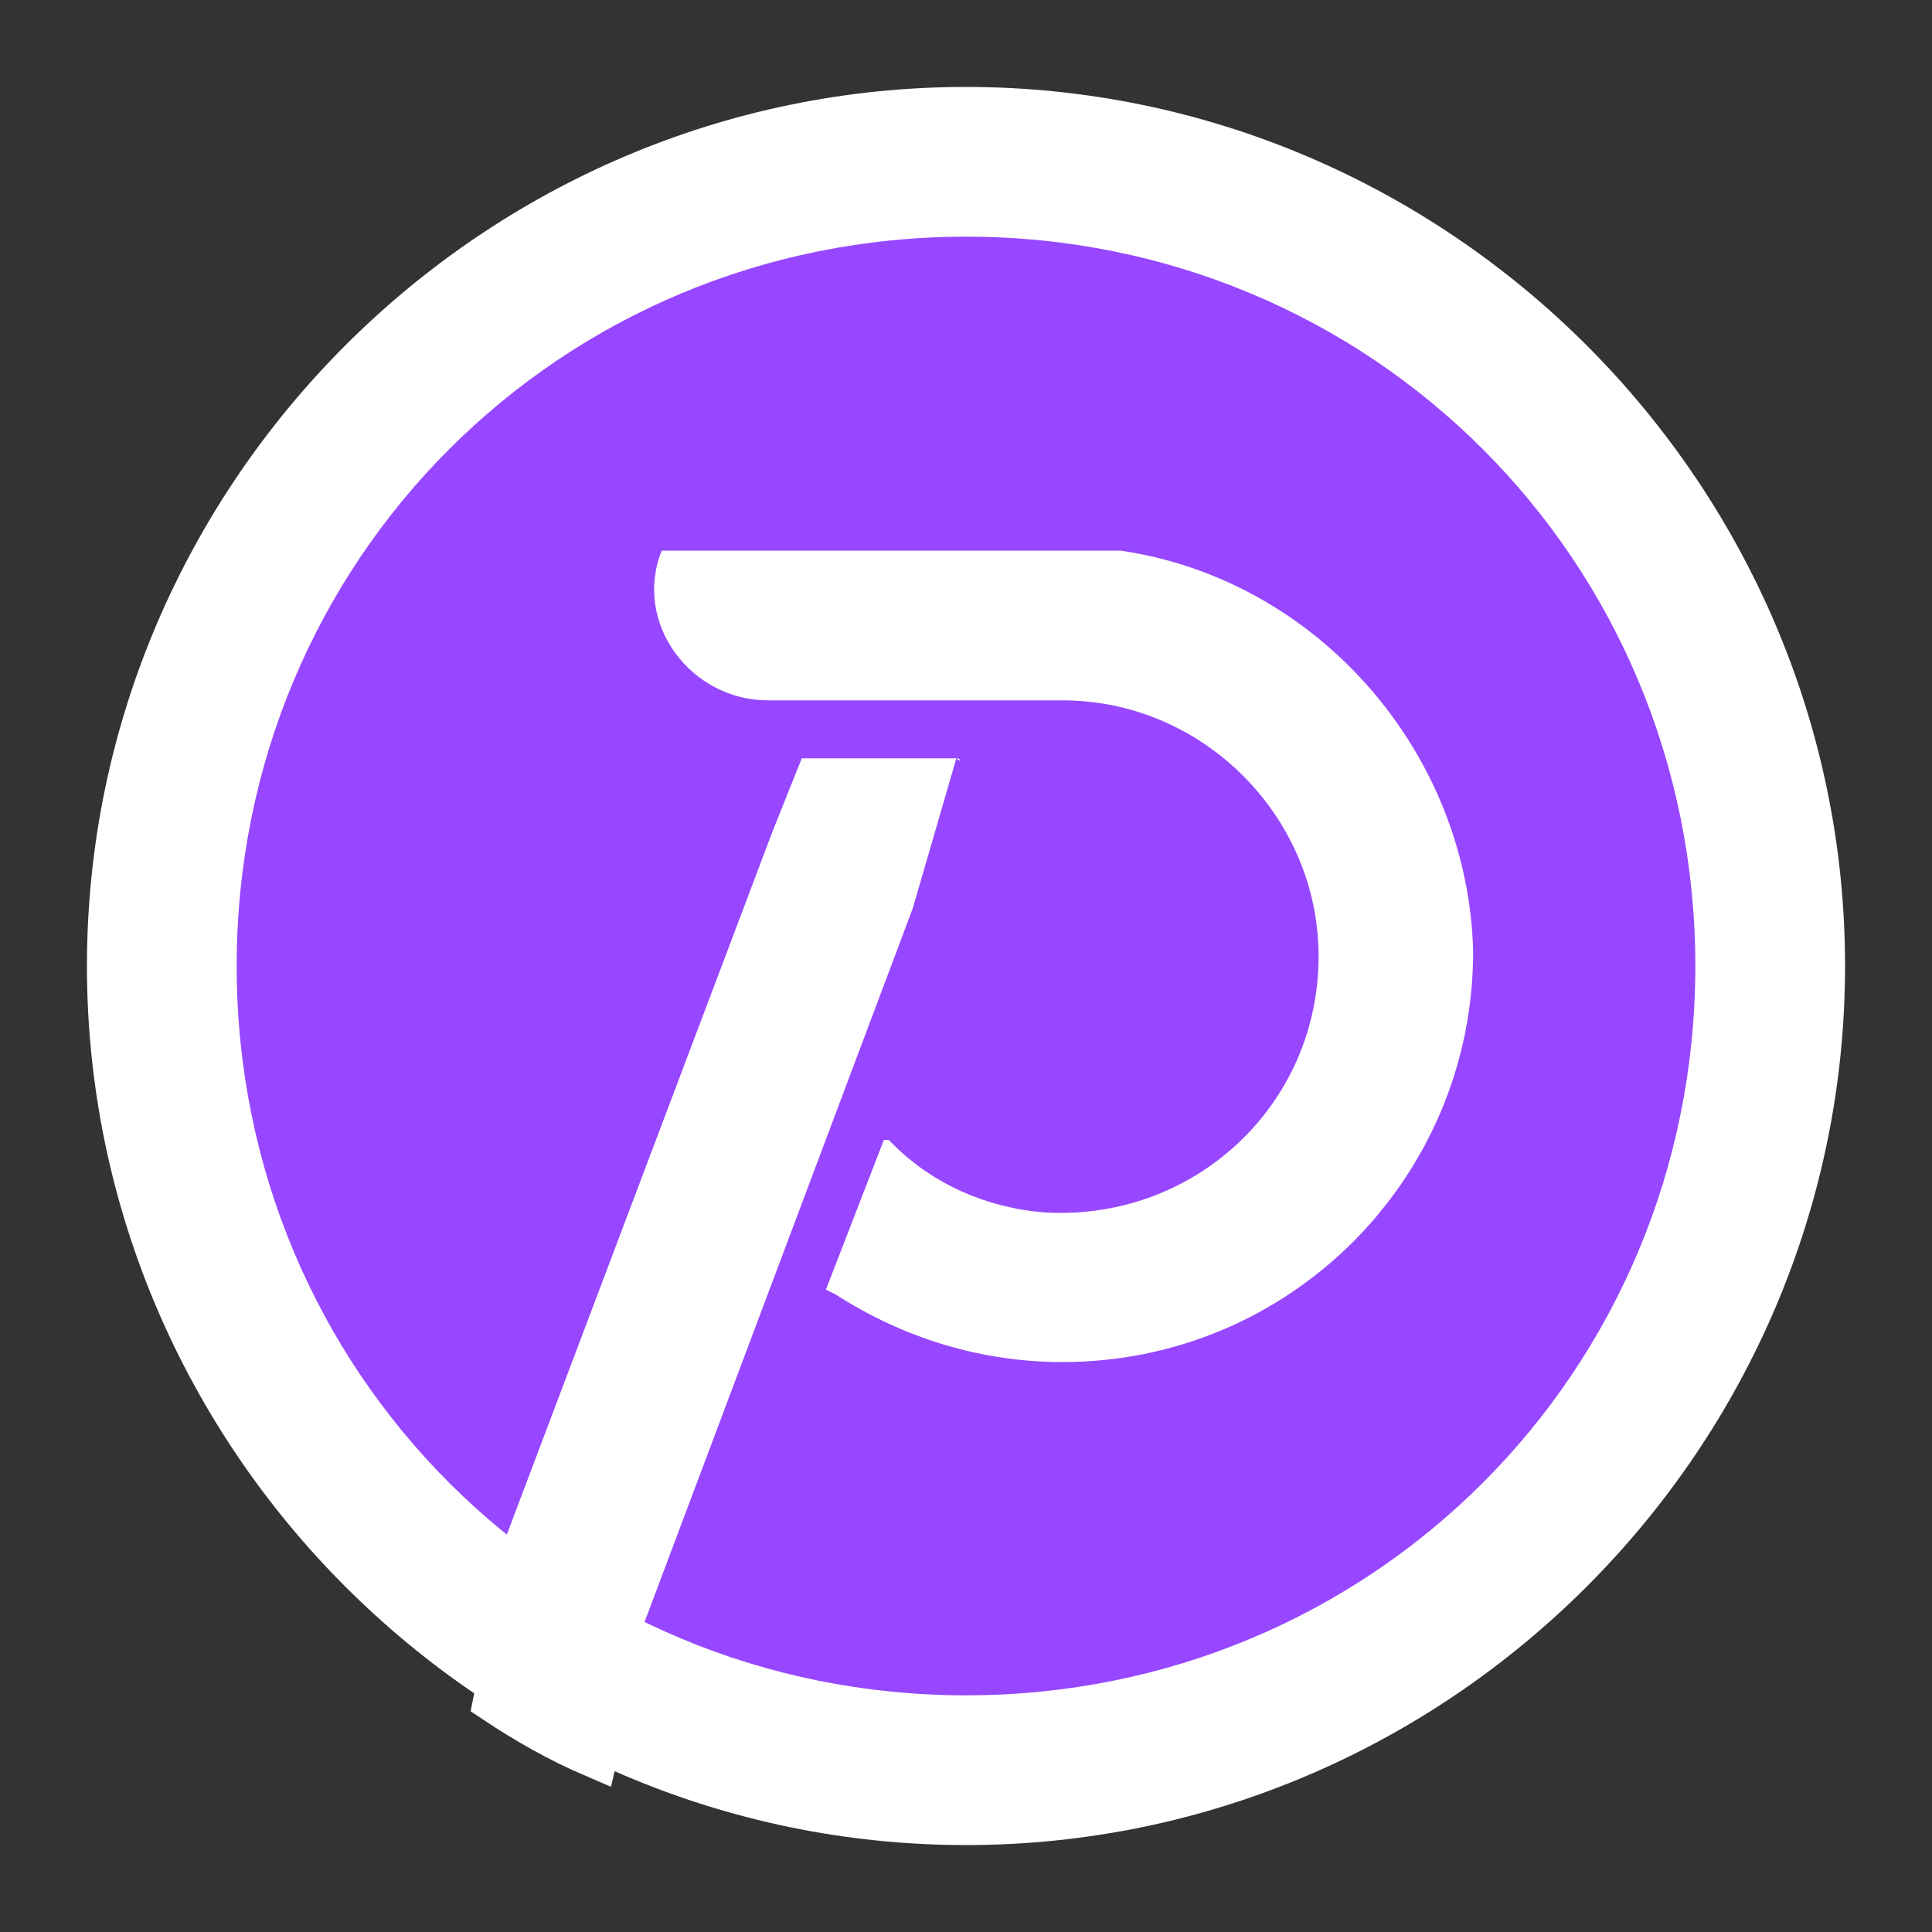
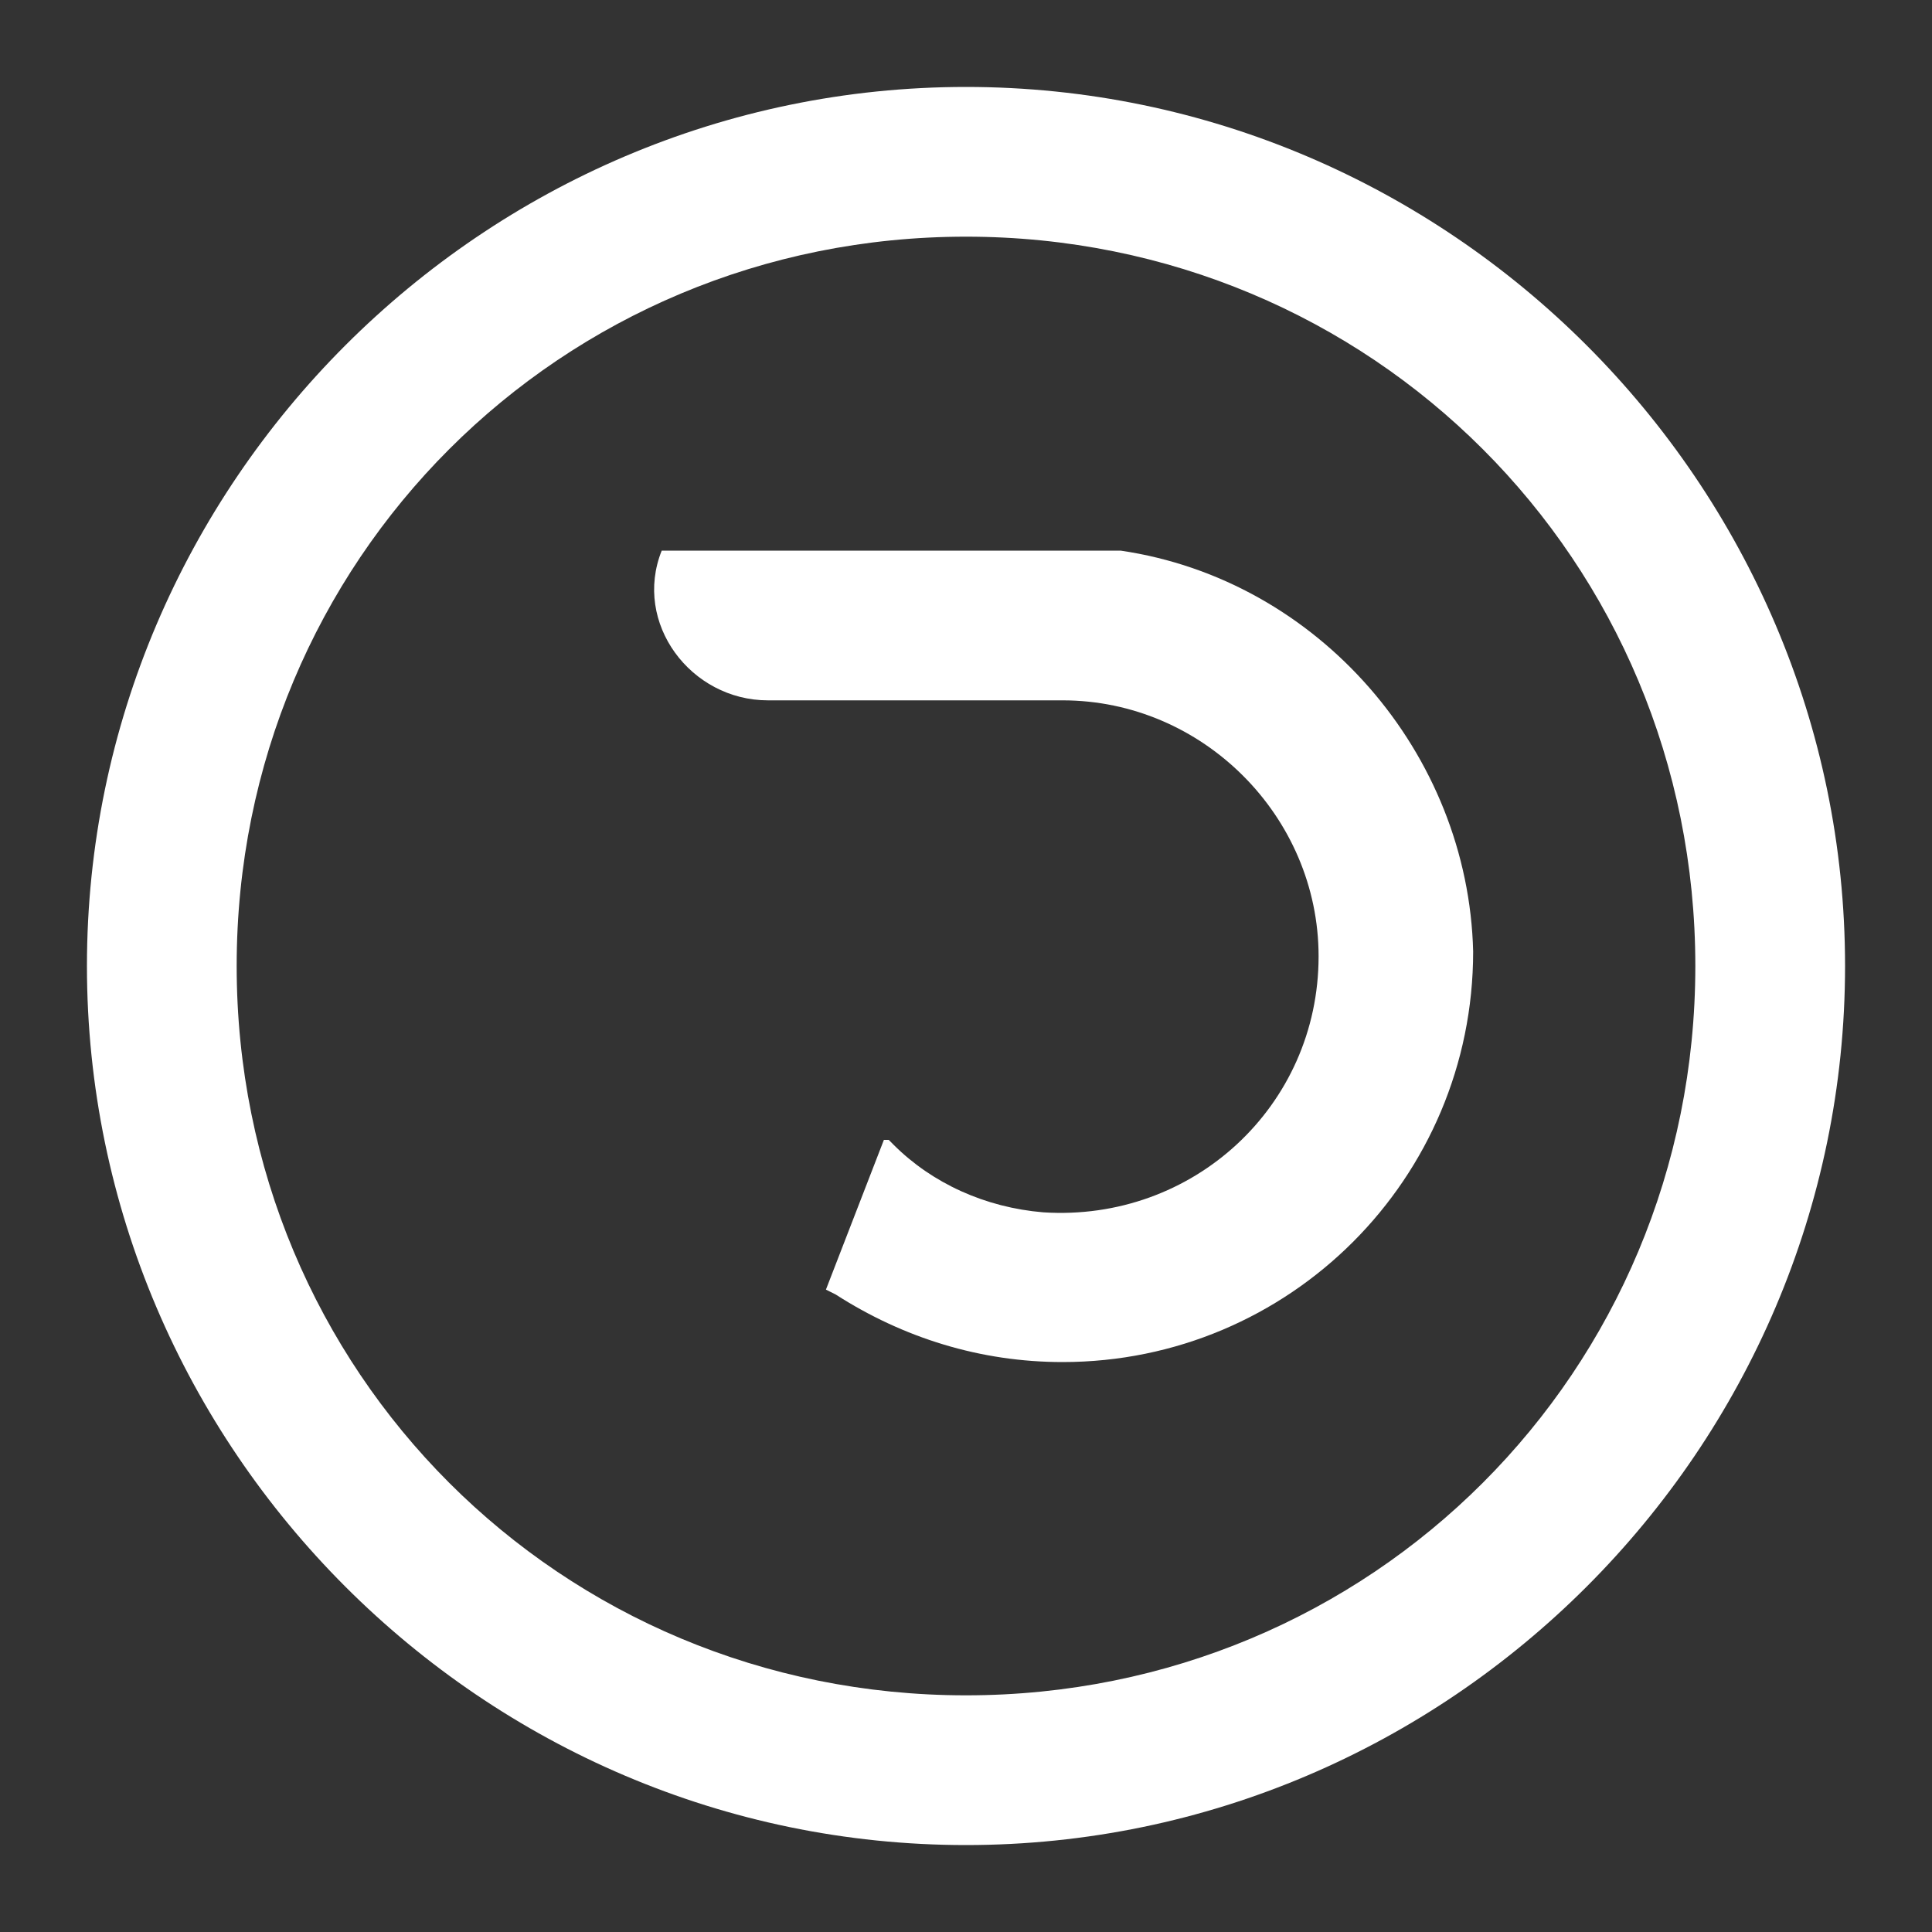
<svg xmlns="http://www.w3.org/2000/svg" version="1.1" id="Layer_1" x="0px" y="0px" viewBox="0 0 40 40" style="enable-background:new 0 0 40 40;" xml:space="preserve">
  <rect x="0" y="0" width="40" height="40" fill="#333333" stroke="none" />
  <style type="text/css">
	.st0{fill:#FFFFFF;stroke:#FFFFFF;stroke-miterlimit:10;}
	.st1{fill:#9747FF;}
	.st2{fill:#FFFFFF;}
</style>
-   <path class="st0" d="M29.1,12.2c-0.8-1-1.9-1.5-3.3-1.5c-1.8,0-3.5,0.8-5,2.3s-3.1,4-4.8,7.4l2.3-9.9L15,11.9l-4.7,23.3  c0.6,0.4,1.3,0.8,2,1.1l1.5-6.3c1.1,1,2.6,1.4,4.4,1.4c2.9,0,5.5-1.4,7.9-4.3c1.3-1.5,2.3-3.3,3.1-5.2s1.1-3.7,1.1-5.5  S29.9,13.2,29.1,12.2L29.1,12.2z M25.1,24.4c-1.9,4.1-4.1,6.2-6.6,6.2c-1.8,0-3.1-1-4.1-2.8l0.3-1c0.3-1,0.6-2.1,0.9-3  s0.7-1.9,1.1-2.8c1-2.2,2.2-4.2,3.7-6c1.5-1.8,3-2.7,4.4-2.7c0.9,0,1.5,0.3,2,1c0.5,0.7,0.7,1.6,0.7,2.8  C27.4,18.2,26.7,21,25.1,24.4L25.1,24.4z" />
  <g>
    <g>
-       <circle class="st1" cx="20" cy="20" r="16.7" />
      <path class="st2" d="M20,38.2C10,38.2,1.8,30,1.8,20S10,1.8,20,1.8S38.2,10,38.2,20S30,38.2,20,38.2z M20,4.9    C11.6,4.9,4.9,11.6,4.9,20S11.6,35.1,20,35.1S35.1,28.4,35.1,20S28.4,4.9,20,4.9z" />
    </g>
    <g>
-       <path class="st2" d="M19.8,15.7h-3.1c0,0,0,0-0.1,0l-0.6,1.5h0L9.5,34.4c0,0,0,0.1,0.1,0.1h3.3c0,0,0,0,0.1,0l5.9-15.7L19.8,15.7    C19.9,15.8,19.9,15.7,19.8,15.7z" />
      <path class="st2" d="M23.2,11.4L23.2,11.4l-9.4,0c0,0,0,0-0.1,0l0,0c-0.6,1.5,0.6,3.1,2.2,3.1h5.7v0c0,0,0.4,0,0.4,0    c2.9,0,5.3,2.4,5.3,5.3c0,3.1-2.6,5.5-5.7,5.3c-1.2-0.1-2.3-0.6-3.1-1.4l-0.1-0.1c0,0-0.1,0-0.1,0l-1.2,3.1l0.2,0.1    c1.4,0.9,3,1.4,4.7,1.4c4.7,0,8.5-3.8,8.5-8.5C30.4,15.6,27.3,12,23.2,11.4z" />
    </g>
  </g>
</svg>